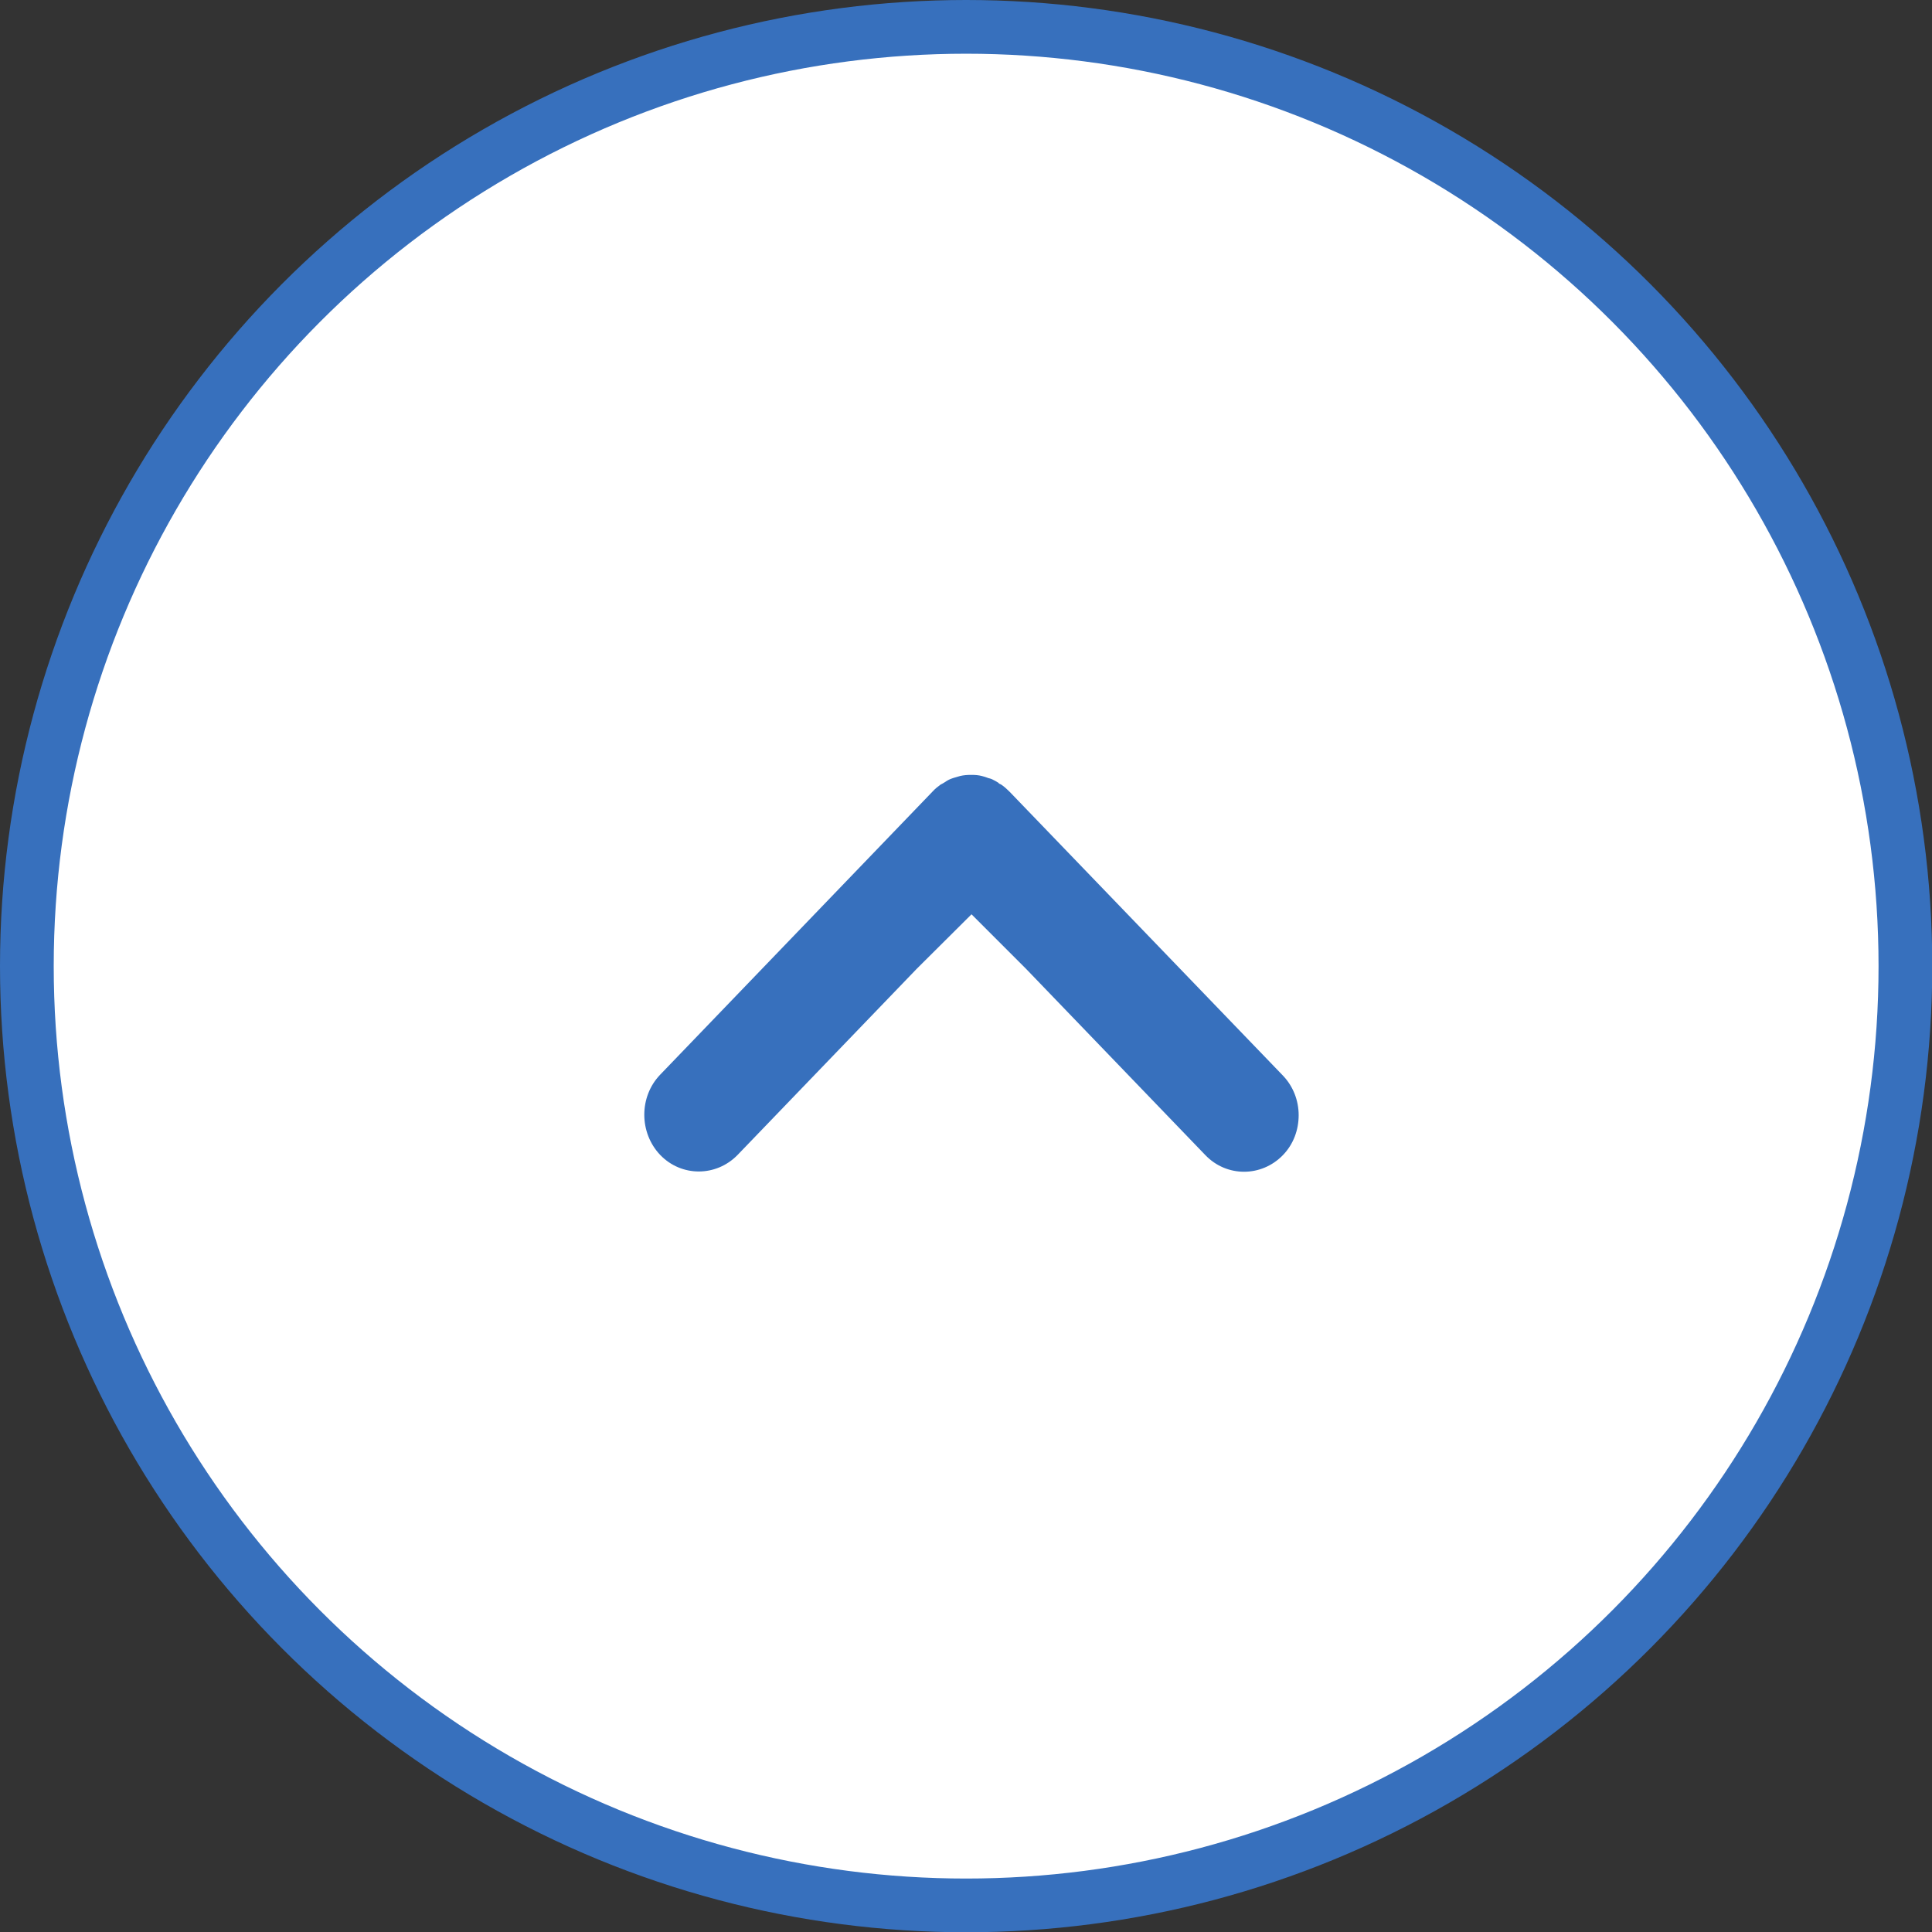
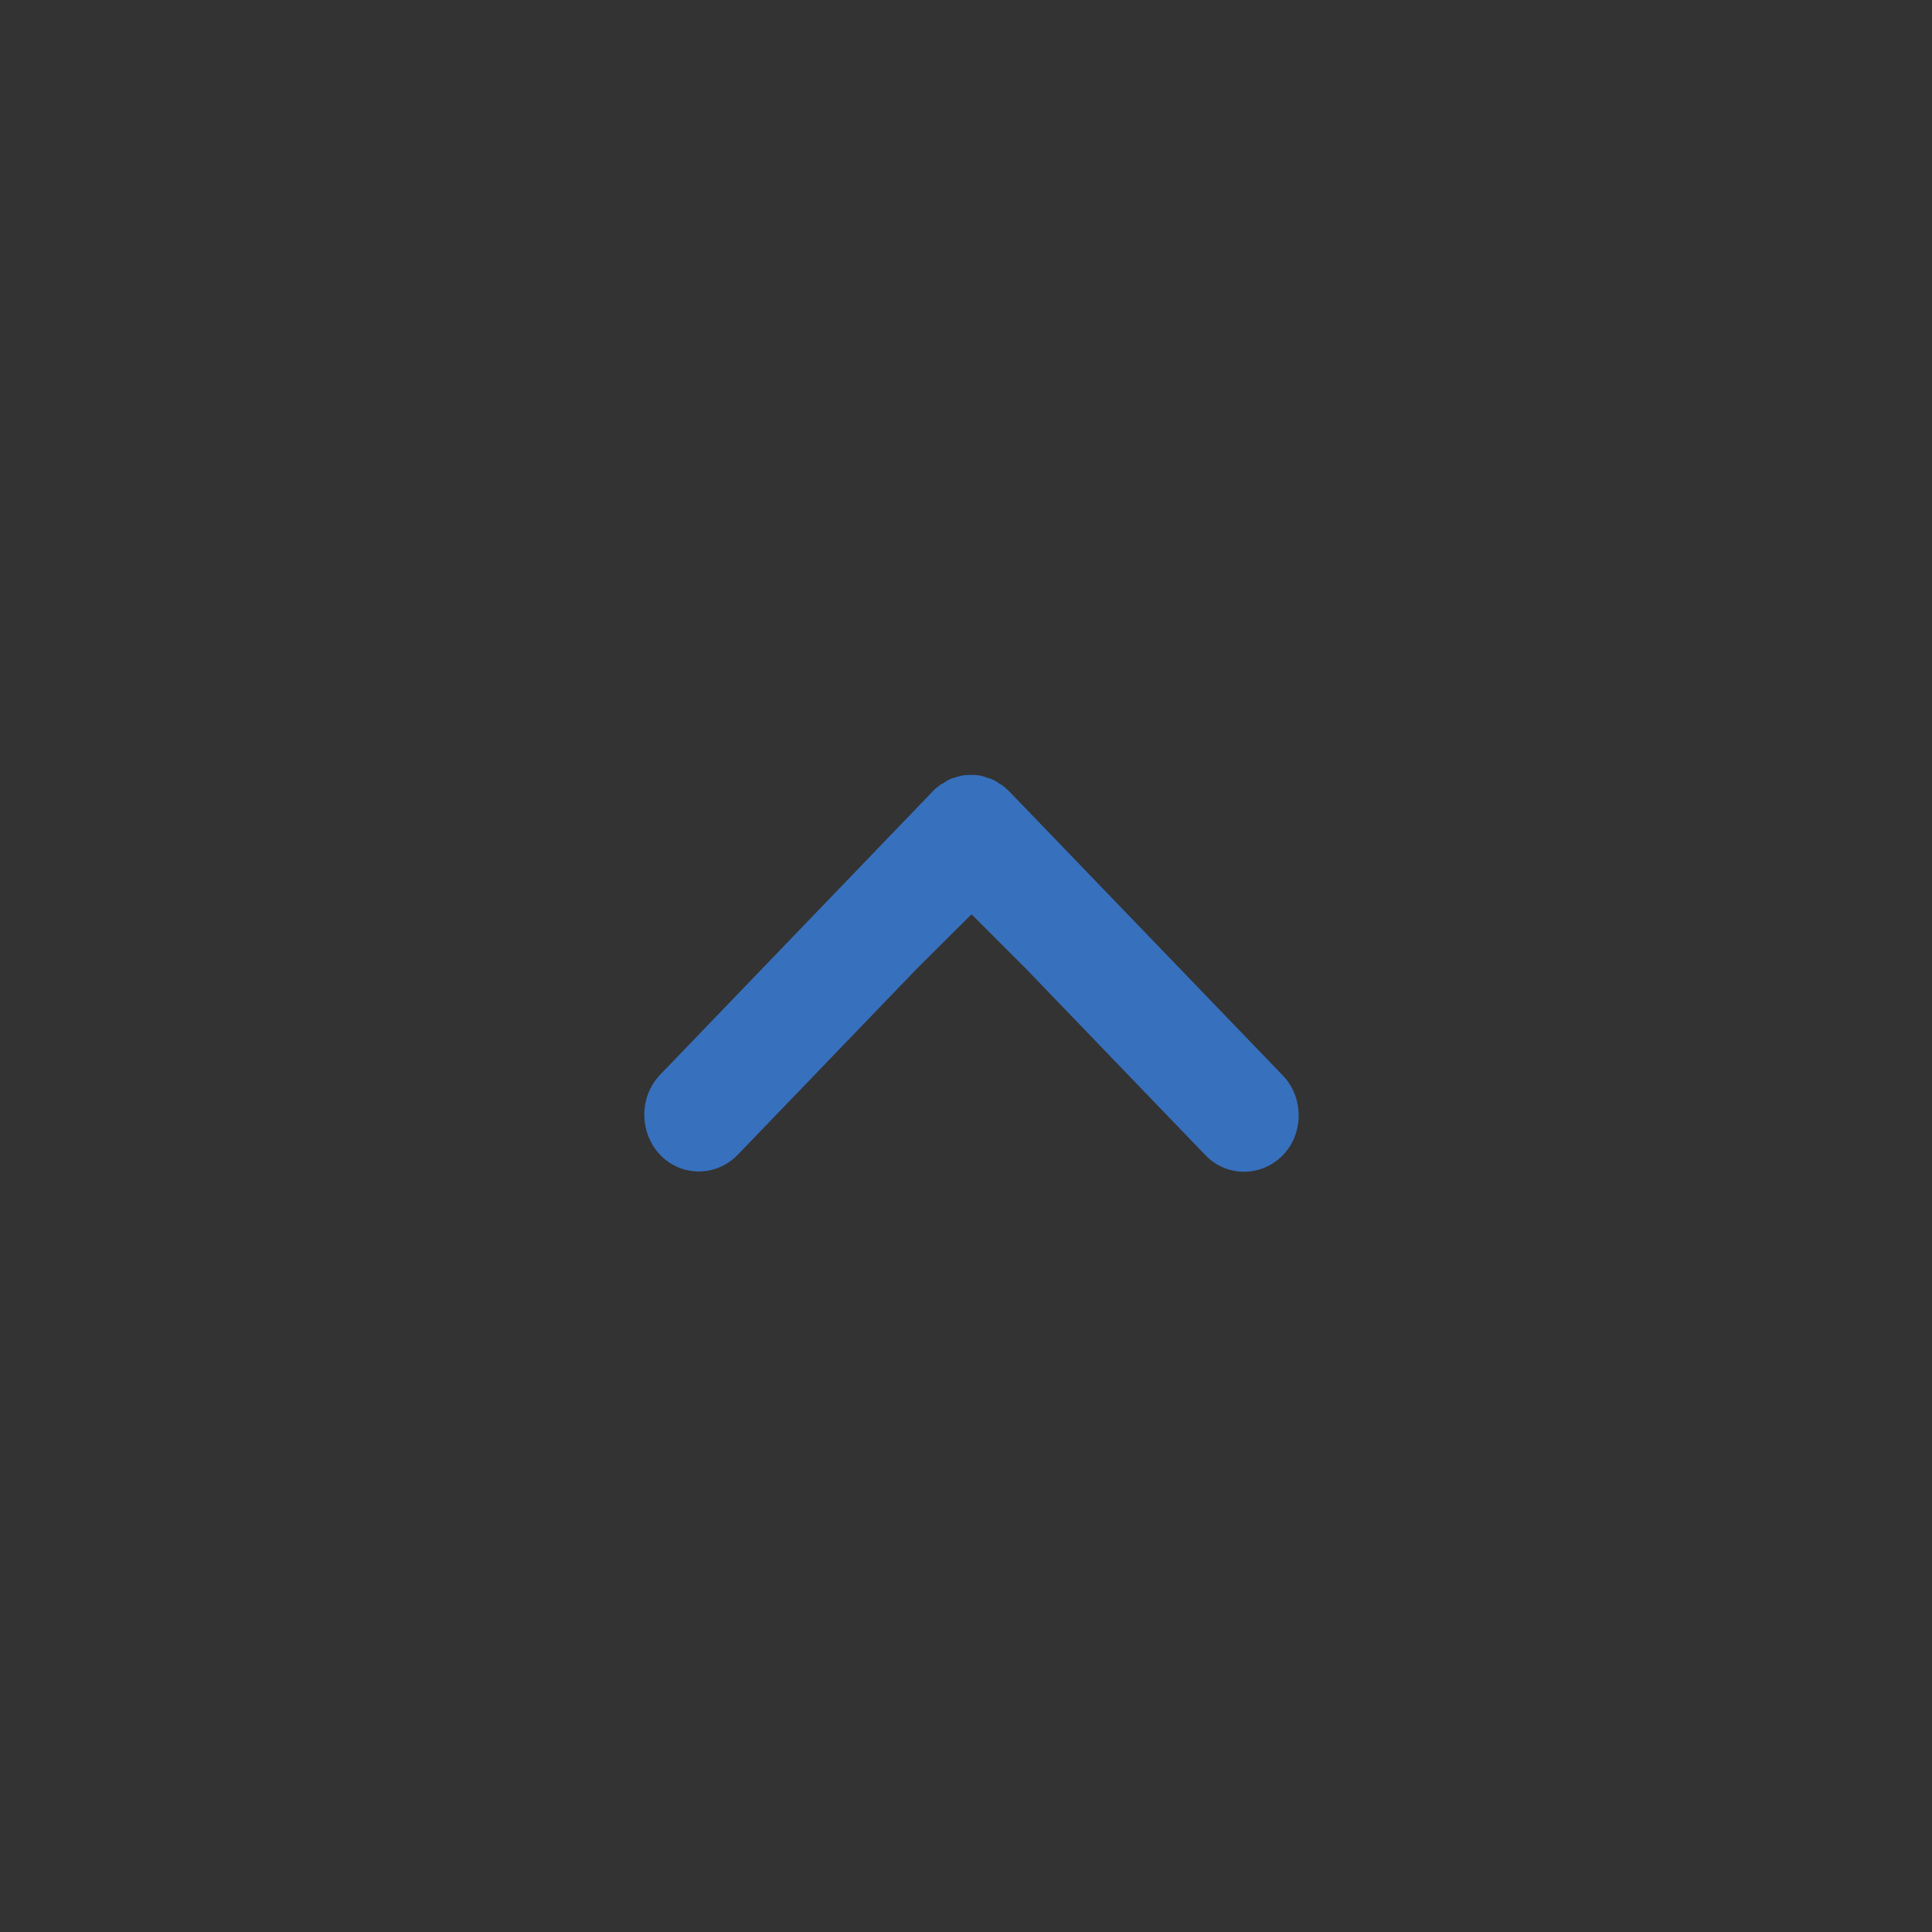
<svg xmlns="http://www.w3.org/2000/svg" id="_レイヤー_2" viewBox="0 0 71.93 71.93">
  <rect x="0" y="0" width="71.93" height="71.93" fill="#333333" stroke="none" />
  <defs>
    <style>.cls-1{fill:#3770bd;}.cls-2{fill:#fff;stroke:#3770bd;stroke-miterlimit:10;stroke-width:2px;}</style>
  </defs>
  <g id="_レイヤー_12">
-     <circle class="cls-2" cx="35.97" cy="35.97" r="34.97" />
    <path class="cls-1" d="m37.18,29.15c-.08-.05-.16-.1-.25-.14-.04-.02-.09-.03-.13-.04-.08-.03-.16-.06-.25-.08-.12-.03-.24-.04-.37-.04-.01,0-.02,0-.03,0h0c-.14,0-.27.01-.4.04-.08.02-.16.05-.24.07-.05.02-.1.03-.14.05-.09.04-.16.09-.24.14-.03.02-.07.04-.11.06-.11.08-.21.16-.3.26,0,0,0,0,0,0l-10.14,10.54c-.79.82-.79,2.16,0,2.99.79.82,2.08.82,2.88,0l6.67-6.93,2.04-2.03,2.03,2.03,6.68,6.94c.79.82,2.08.82,2.88,0,.4-.41.59-.95.59-1.49s-.2-1.08-.6-1.49l-10.15-10.54s-.02-.02-.03-.03c-.09-.09-.18-.17-.28-.24-.03-.02-.06-.03-.1-.05Z" />
  </g>
</svg>